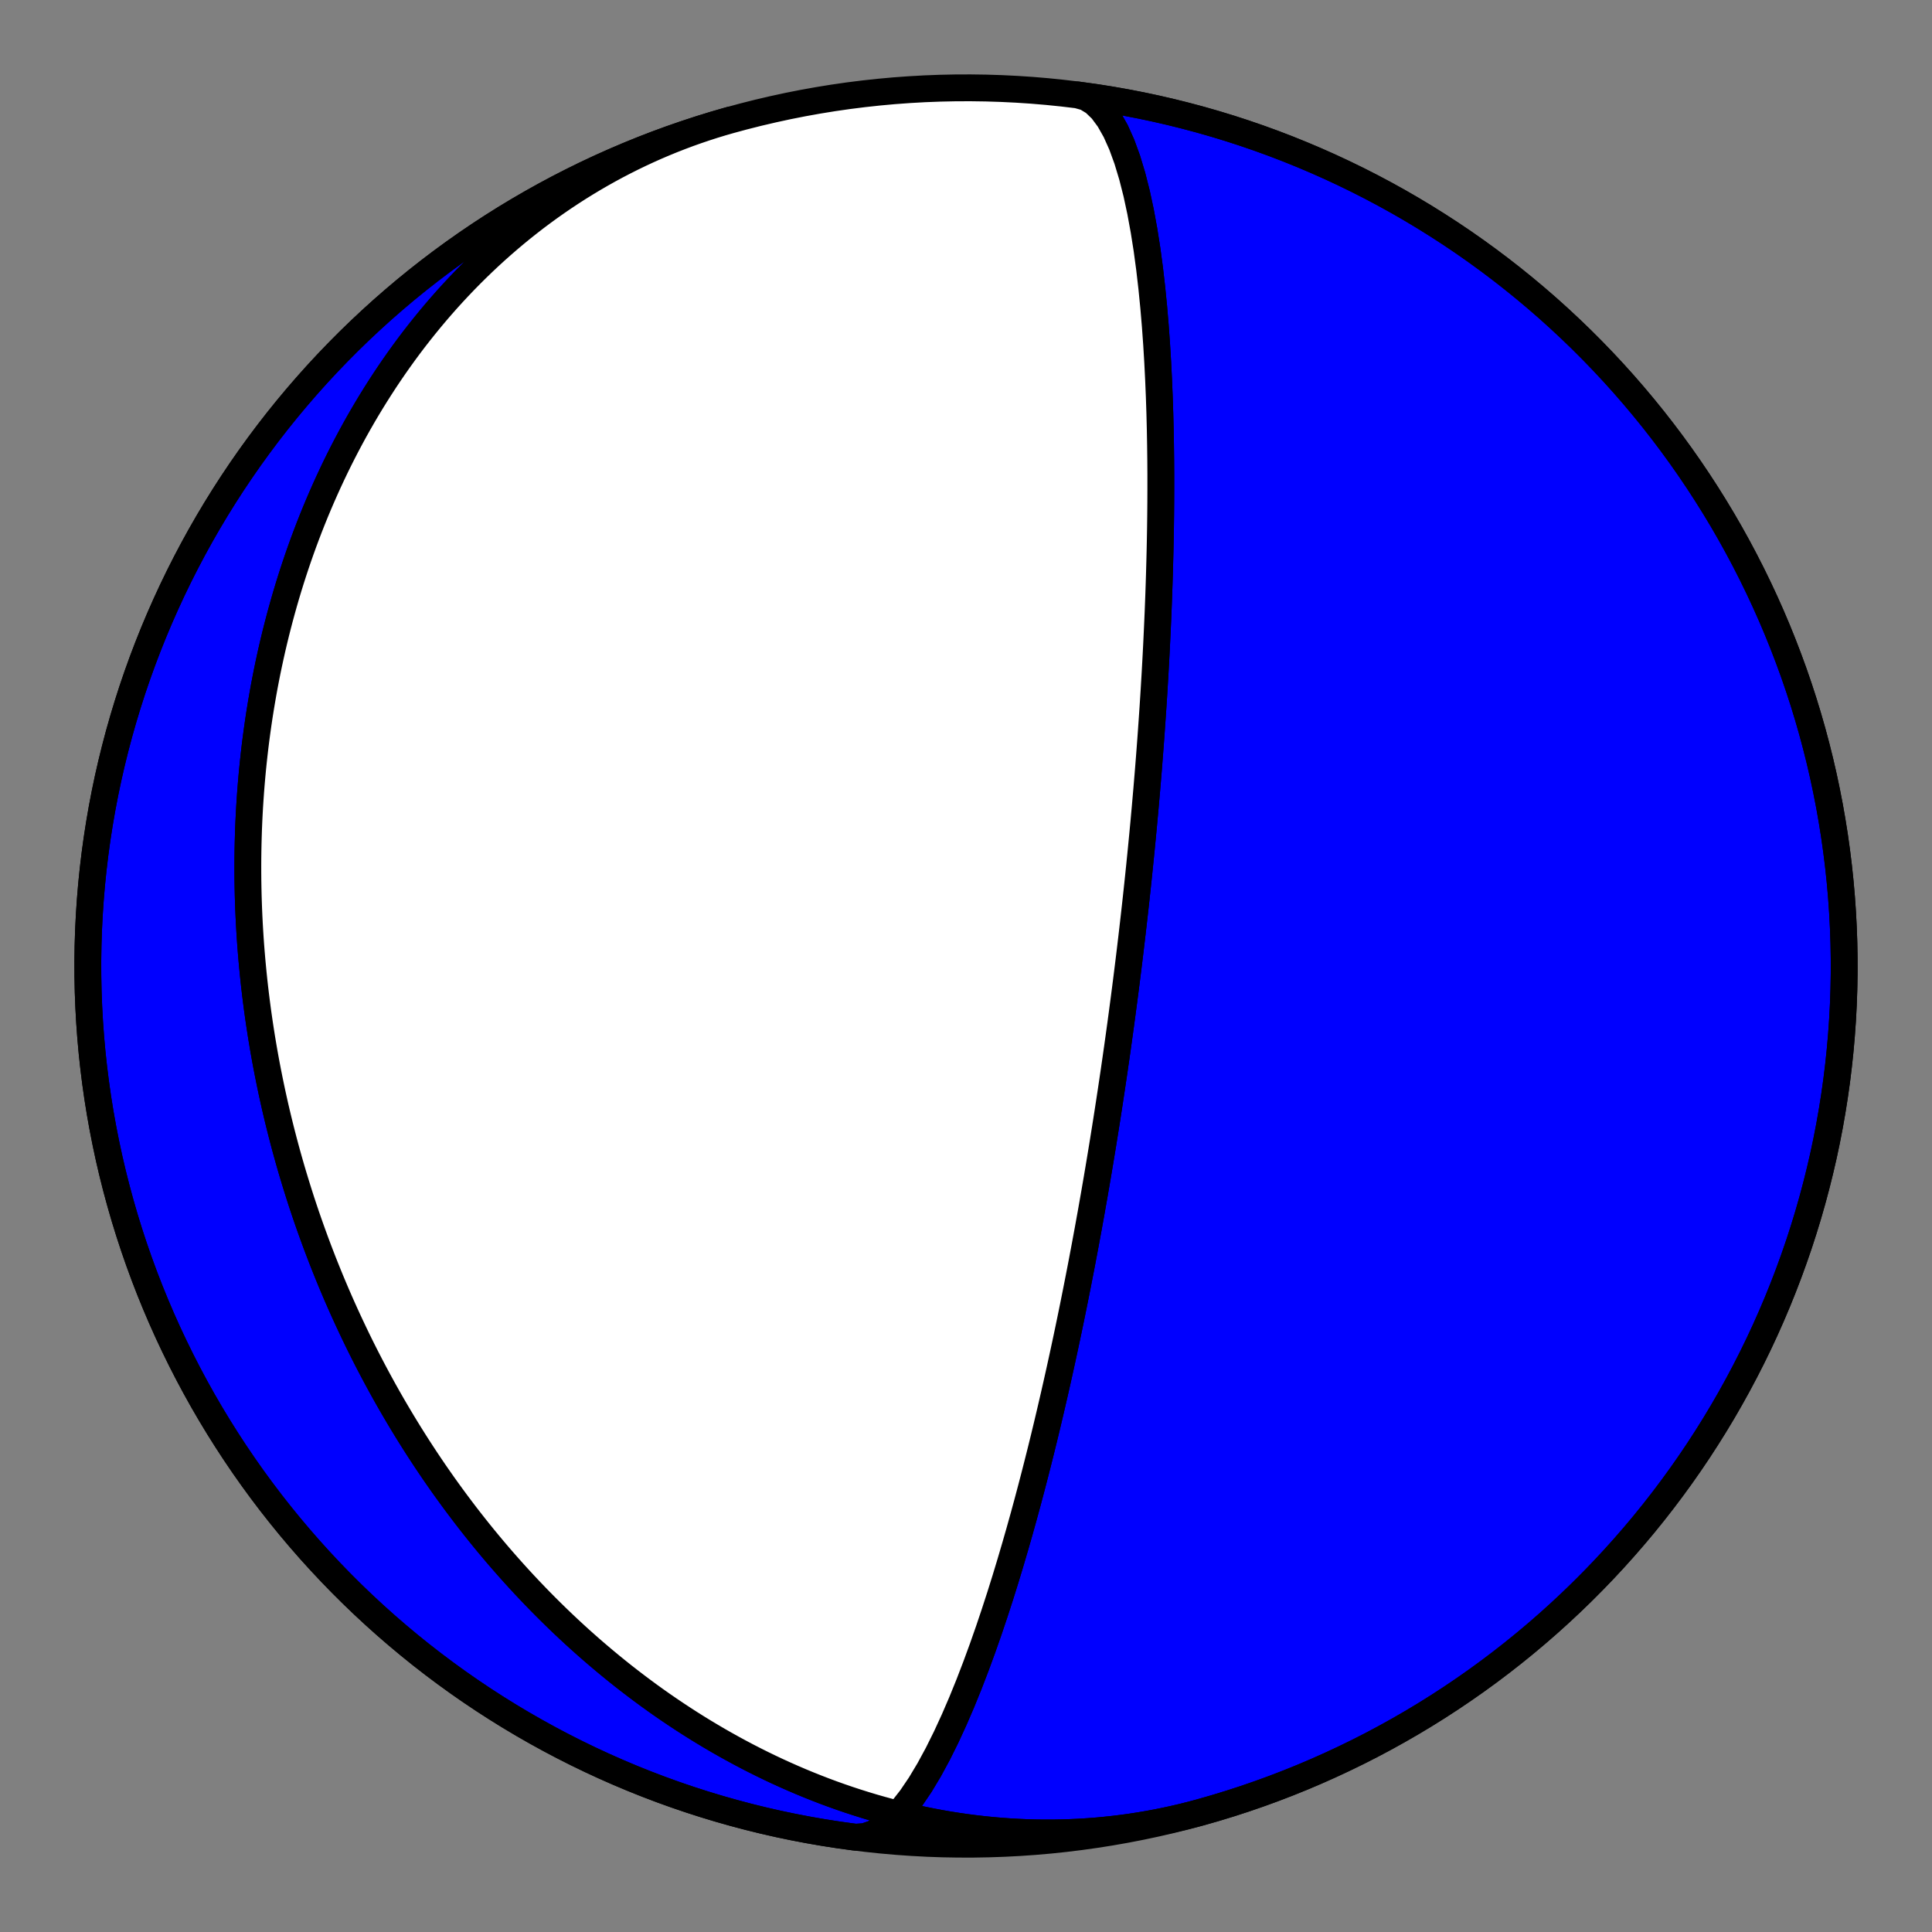
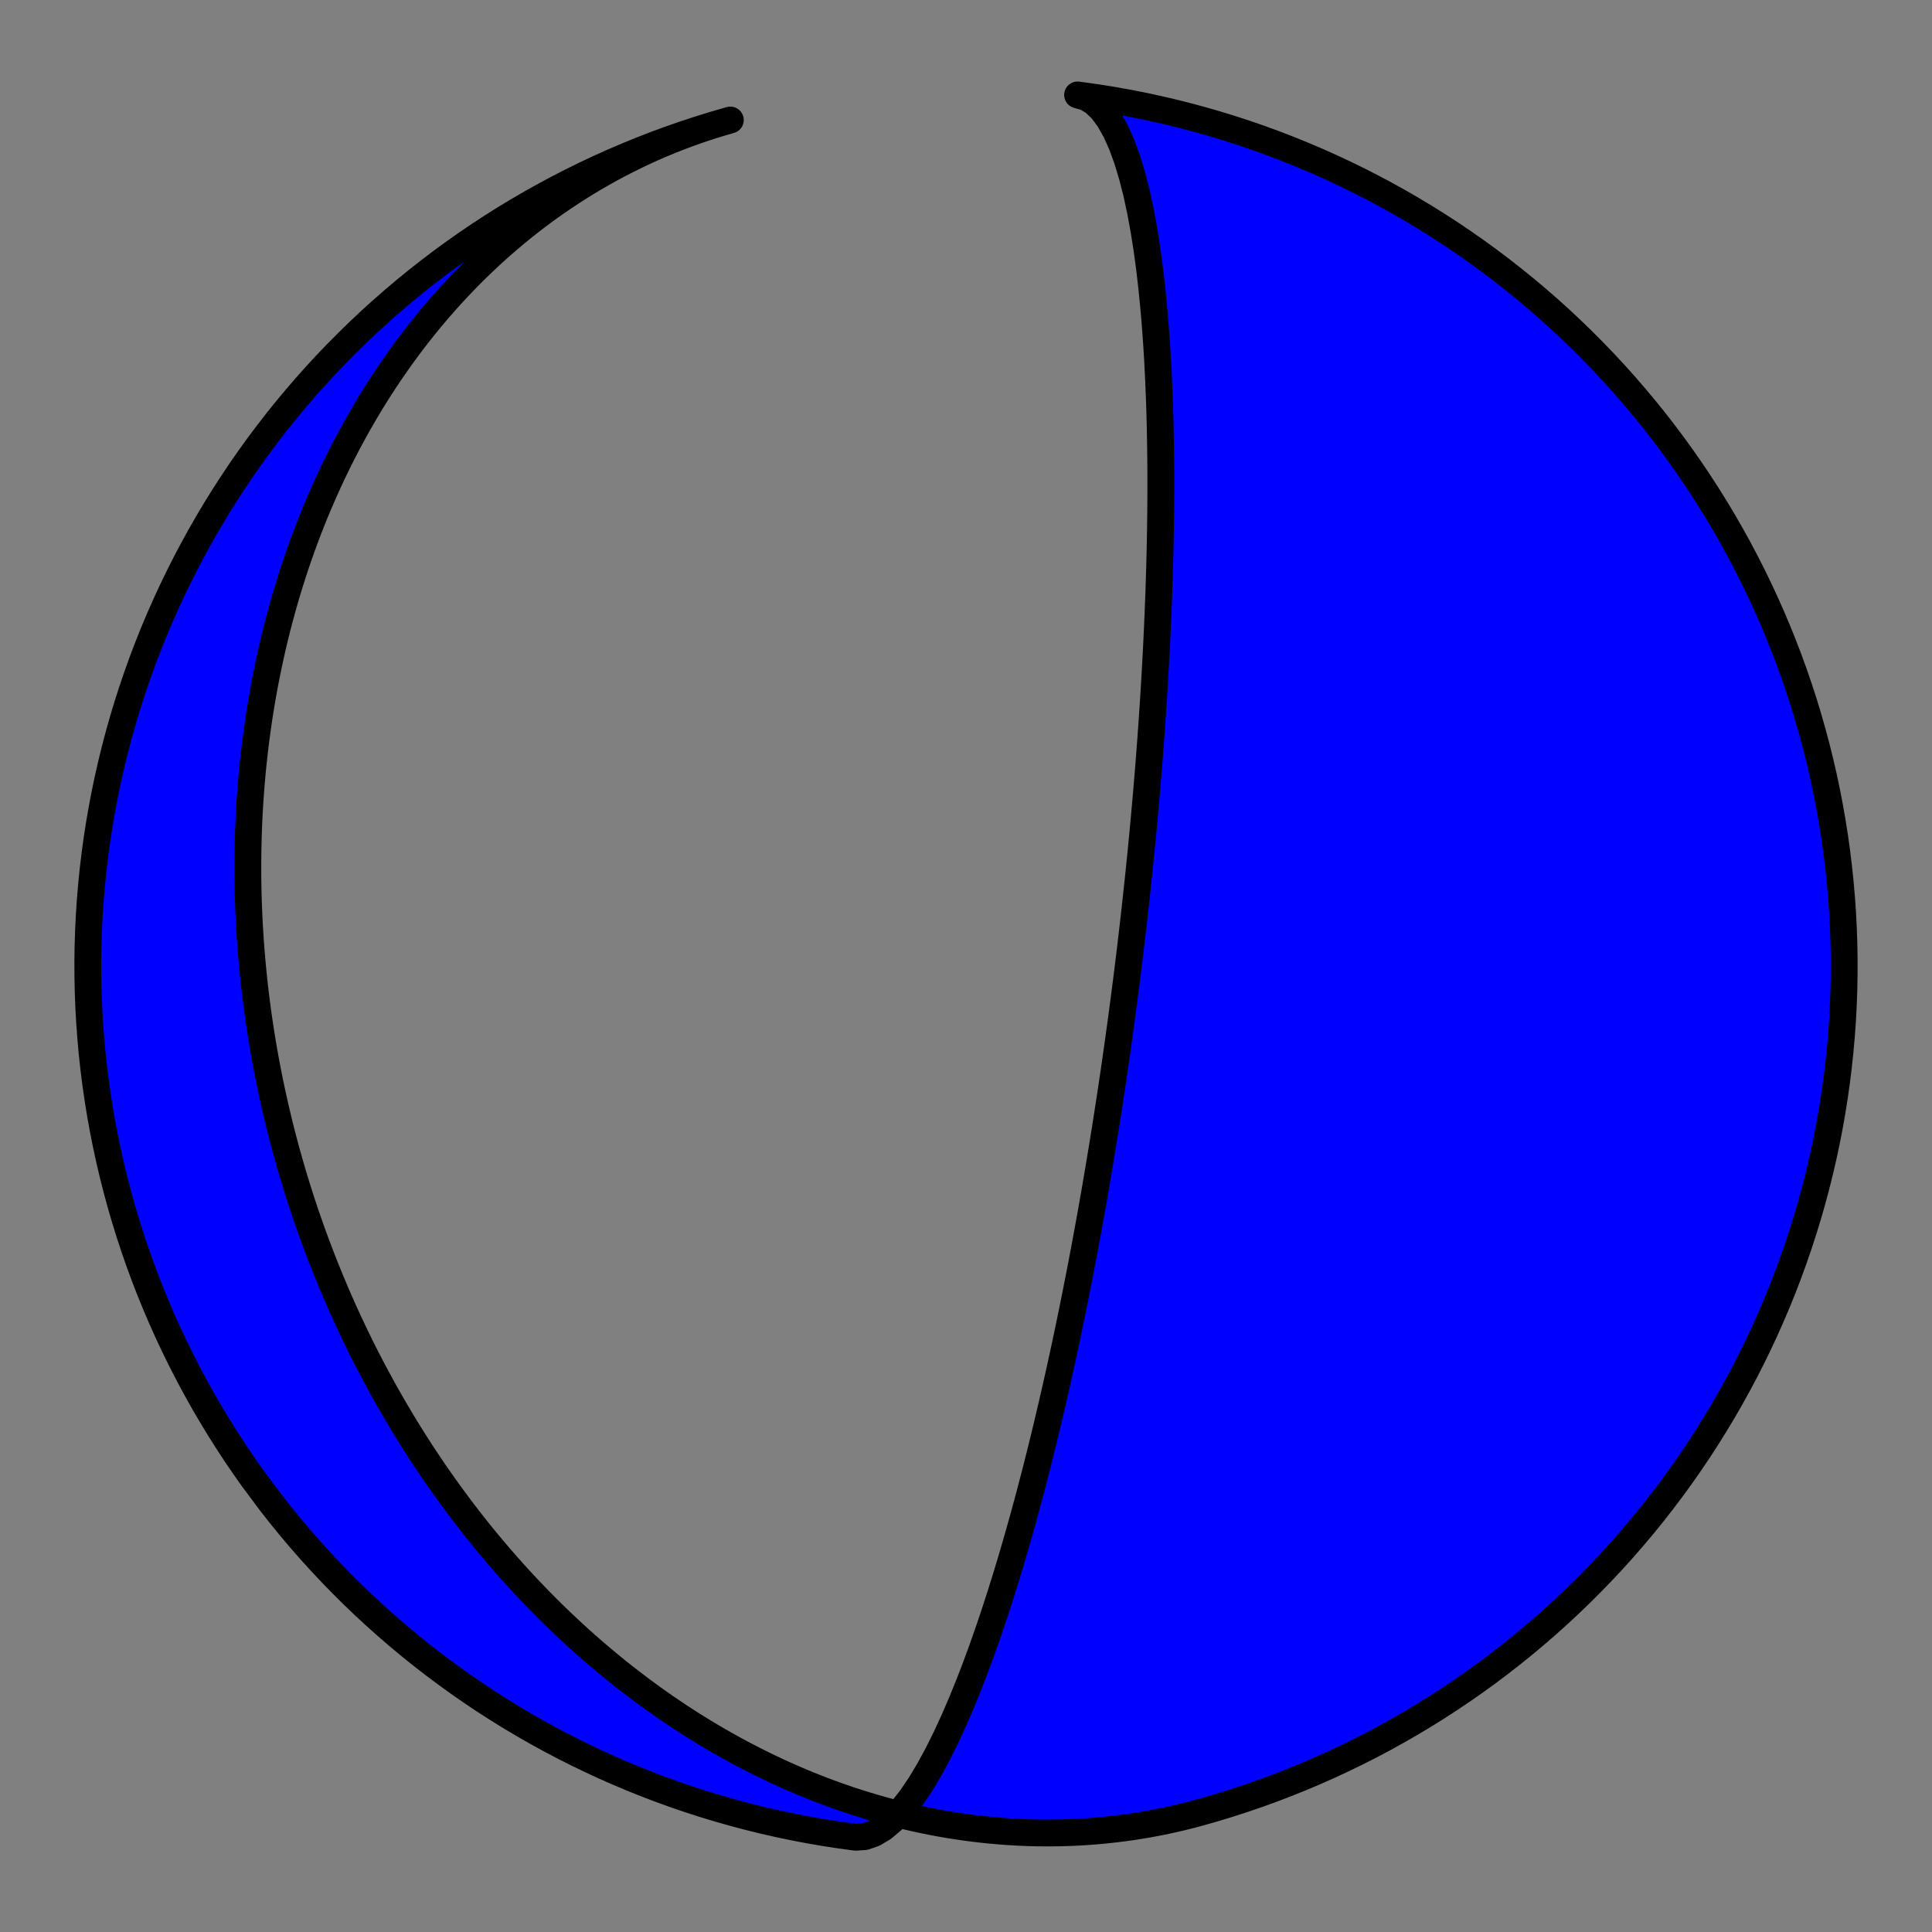
<svg xmlns="http://www.w3.org/2000/svg" height="144pt" version="1.1" viewBox="0 0 144 144" width="144pt">
  <rect x="0" y="0" width="144" height="144" fill="#808080" stroke="none" />
  <defs>
    <style type="text/css">*{stroke-linecap:butt;stroke-linejoin:round;}</style>
  </defs>
  <g id="figure_1">
    <g id="patch_1">
      <path d="M 0 144  L 144 144  L 144 0  L 0 0  z " style="fill:none;" />
    </g>
    <g id="axes_1">
      <g id="PatchCollection_1">
-         <path clip-path="url(#p6999fcb1a8)" d="M 80.317 7.076  L 80.953 7.255  L 81.559 7.624  L 82.131 8.175  L 82.664 8.895  L 83.158 9.769  L 83.61 10.778  L 84.02 11.904  L 84.389 13.126  L 84.719 14.424  L 85.01 15.779  L 85.266 17.175  L 85.49 18.594  L 85.683 20.025  L 85.848 21.455  L 85.989 22.874  L 86.108 24.274  L 86.207 25.65  L 86.288 26.995  L 86.354 28.307  L 86.407 29.582  L 86.448 30.819  L 86.478 32.017  L 86.499 33.175  L 86.513 34.294  L 86.52 35.373  L 86.52 36.414  L 86.516 37.417  L 86.508 38.383  L 86.496 39.314  L 86.48 40.21  L 86.462 41.074  L 86.441 41.906  L 86.419 42.707  L 86.395 43.479  L 86.37 44.224  L 86.343 44.942  L 86.316 45.634  L 86.287 46.302  L 86.258 46.947  L 86.229 47.57  L 86.2 48.172  L 86.17 48.754  L 86.14 49.317  L 86.11 49.862  L 86.08 50.389  L 86.049 50.899  L 86.02 51.394  L 85.99 51.874  L 85.96 52.339  L 85.931 52.79  L 85.901 53.229  L 85.872 53.654  L 85.843 54.068  L 85.815 54.47  L 85.787 54.861  L 85.759 55.242  L 85.731 55.612  L 85.704 55.973  L 85.677 56.325  L 85.65 56.668  L 85.624 57.002  L 85.598 57.329  L 85.572 57.647  L 85.546 57.958  L 85.521 58.262  L 85.496 58.559  L 85.472 58.849  L 85.447 59.133  L 85.423 59.41  L 85.399 59.682  L 85.376 59.948  L 85.353 60.209  L 85.33 60.465  L 85.307 60.715  L 85.285 60.96  L 85.263 61.201  L 85.241 61.437  L 85.219 61.669  L 85.198 61.897  L 85.177 62.121  L 85.156 62.34  L 85.135 62.556  L 85.114 62.769  L 85.094 62.977  L 85.074 63.183  L 85.054 63.385  L 85.034 63.584  L 85.015 63.78  L 84.995 63.972  L 84.976 64.162  L 84.957 64.35  L 84.939 64.534  L 84.92 64.716  L 84.901 64.896  L 84.883 65.073  L 84.865 65.248  L 84.847 65.42  L 84.829 65.59  L 84.811 65.759  L 84.794 65.925  L 84.776 66.089  L 84.759 66.251  L 84.742 66.411  L 84.724 66.57  L 84.707 66.727  L 84.691 66.882  L 84.674 67.036  L 84.657 67.187  L 84.641 67.338  L 84.624 67.487  L 84.608 67.634  L 84.591 67.781  L 84.575 67.925  L 84.559 68.069  L 84.543 68.211  L 84.527 68.352  L 84.511 68.492  L 84.495 68.631  L 84.48 68.769  L 84.464 68.906  L 84.448 69.041  L 84.433 69.176  L 84.417 69.31  L 84.402 69.443  L 84.387 69.575  L 84.371 69.706  L 84.356 69.837  L 84.341 69.966  L 84.325 70.095  L 84.31 70.223  L 84.295 70.351  L 84.28 70.478  L 84.265 70.604  L 84.25 70.73  L 84.235 70.855  L 84.22 70.979  L 84.205 71.103  L 84.19 71.227  L 84.175 71.35  L 84.16 71.473  L 84.145 71.595  L 84.13 71.717  L 84.115 71.838  L 84.1 71.96  L 84.085 72.081  L 84.07 72.201  L 84.055 72.322  L 84.04 72.442  L 84.025 72.562  L 84.01 72.681  L 83.995 72.801  L 83.98 72.92  L 83.965 73.04  L 83.95 73.159  L 83.935 73.278  L 83.919 73.397  L 83.904 73.516  L 83.889 73.635  L 83.874 73.754  L 83.858 73.873  L 83.843 73.992  L 83.827 74.112  L 83.812 74.231  L 83.796 74.35  L 83.781 74.47  L 83.765 74.59  L 83.749 74.71  L 83.733 74.83  L 83.717 74.95  L 83.701 75.071  L 83.685 75.192  L 83.669 75.313  L 83.653 75.435  L 83.637 75.557  L 83.62 75.68  L 83.604 75.802  L 83.587 75.926  L 83.57 76.05  L 83.554 76.174  L 83.537 76.299  L 83.52 76.424  L 83.502 76.55  L 83.485 76.676  L 83.468 76.803  L 83.45 76.931  L 83.432 77.06  L 83.414 77.189  L 83.396 77.319  L 83.378 77.449  L 83.36 77.581  L 83.341 77.713  L 83.322 77.847  L 83.304 77.981  L 83.285 78.116  L 83.265 78.252  L 83.246 78.389  L 83.226 78.527  L 83.206 78.667  L 83.186 78.807  L 83.166 78.949  L 83.145 79.091  L 83.124 79.235  L 83.103 79.381  L 83.082 79.527  L 83.061 79.675  L 83.039 79.825  L 83.017 79.976  L 82.994 80.129  L 82.971 80.283  L 82.948 80.438  L 82.925 80.596  L 82.901 80.755  L 82.877 80.916  L 82.853 81.079  L 82.828 81.244  L 82.803 81.411  L 82.777 81.58  L 82.751 81.751  L 82.725 81.924  L 82.698 82.1  L 82.671 82.278  L 82.643 82.458  L 82.615 82.641  L 82.586 82.827  L 82.557 83.015  L 82.527 83.206  L 82.497 83.4  L 82.466 83.597  L 82.434 83.797  L 82.402 84.001  L 82.369 84.207  L 82.335 84.417  L 82.301 84.631  L 82.266 84.848  L 82.231 85.069  L 82.194 85.294  L 82.157 85.524  L 82.118 85.757  L 82.079 85.995  L 82.039 86.237  L 81.998 86.485  L 81.956 86.737  L 81.913 86.994  L 81.869 87.257  L 81.823 87.525  L 81.777 87.799  L 81.729 88.078  L 81.68 88.364  L 81.629 88.657  L 81.578 88.956  L 81.524 89.262  L 81.469 89.576  L 81.412 89.897  L 81.354 90.226  L 81.294 90.563  L 81.231 90.909  L 81.167 91.264  L 81.101 91.628  L 81.032 92.001  L 80.961 92.385  L 80.888 92.78  L 80.812 93.186  L 80.733 93.603  L 80.652 94.033  L 80.567 94.475  L 80.479 94.93  L 80.387 95.4  L 80.292 95.884  L 80.193 96.383  L 80.09 96.898  L 79.983 97.43  L 79.871 97.979  L 79.754 98.547  L 79.632 99.134  L 79.504 99.74  L 79.37 100.369  L 79.23 101.019  L 79.083 101.692  L 78.929 102.389  L 78.767 103.112  L 78.597 103.861  L 78.418 104.638  L 78.23 105.443  L 78.032 106.278  L 77.823 107.145  L 77.602 108.043  L 77.368 108.975  L 77.122 109.941  L 76.861 110.943  L 76.585 111.98  L 76.293 113.053  L 75.983 114.163  L 75.654 115.309  L 75.306 116.49  L 74.938 117.705  L 74.547 118.953  L 74.132 120.23  L 73.694 121.533  L 73.23 122.855  L 72.74 124.191  L 72.224 125.533  L 71.681 126.871  L 71.111 128.192  L 70.516 129.484  L 69.896 130.731  L 69.253 131.916  L 68.591 133.02  L 67.912 134.023  L 67.221 134.907  L 66.524 135.652  L 65.826 136.241  L 65.133 136.658  L 64.451 136.892  L 63.787 136.936  L 63.683 136.926  L 62.551 136.771  L 61.422 136.596  L 60.296 136.401  L 59.174 136.187  L 58.056 135.954  L 56.942 135.701  L 55.833 135.428  L 54.728 135.136  L 53.629 134.825  L 52.535 134.495  L 51.447 134.146  L 50.366 133.778  L 49.291 133.391  L 48.223 132.985  L 47.163 132.561  L 46.109 132.118  L 45.064 131.657  L 44.027 131.178  L 42.999 130.681  L 41.979 130.166  L 40.968 129.633  L 39.967 129.082  L 38.976 128.515  L 37.995 127.93  L 37.024 127.328  L 36.063 126.709  L 35.114 126.073  L 34.176 125.421  L 33.25 124.753  L 32.335 124.069  L 31.432 123.369  L 30.542 122.653  L 29.664 121.921  L 28.799 121.175  L 27.948 120.414  L 27.109 119.637  L 26.285 118.847  L 25.474 118.042  L 24.678 117.223  L 23.896 116.39  L 23.128 115.544  L 22.376 114.684  L 21.639 113.812  L 20.917 112.926  L 20.21 112.028  L 19.519 111.118  L 18.845 110.197  L 18.186 109.263  L 17.544 108.318  L 16.919 107.362  L 16.31 106.396  L 15.718 105.418  L 15.143 104.431  L 14.586 103.434  L 14.046 102.427  L 13.524 101.411  L 13.02 100.386  L 12.533 99.352  L 12.065 98.31  L 11.615 97.26  L 11.183 96.203  L 10.77 95.138  L 10.376 94.065  L 10 92.987  L 9.643 91.901  L 9.305 90.81  L 8.987 89.713  L 8.687 88.611  L 8.407 87.503  L 8.146 86.391  L 7.905 85.274  L 7.683 84.154  L 7.48 83.029  L 7.298 81.902  L 7.135 80.771  L 6.992 79.637  L 6.868 78.502  L 6.765 77.364  L 6.681 76.225  L 6.617 75.084  L 6.573 73.942  L 6.549 72.8  L 6.545 71.658  L 6.561 70.516  L 6.597 69.374  L 6.653 68.233  L 6.729 67.093  L 6.824 65.955  L 6.94 64.818  L 7.075 63.684  L 7.23 62.552  L 7.405 61.423  L 7.599 60.297  L 7.813 59.175  L 8.047 58.057  L 8.3 56.943  L 8.573 55.833  L 8.864 54.729  L 9.176 53.63  L 9.506 52.536  L 9.855 51.448  L 10.223 50.367  L 10.61 49.292  L 11.016 48.224  L 11.44 47.163  L 11.883 46.11  L 12.344 45.065  L 12.823 44.028  L 13.32 42.999  L 13.835 41.98  L 14.368 40.969  L 14.918 39.968  L 15.486 38.977  L 16.071 37.995  L 16.673 37.024  L 17.292 36.064  L 17.927 35.115  L 18.579 34.177  L 19.248 33.25  L 19.932 32.335  L 20.632 31.433  L 21.348 30.542  L 22.079 29.665  L 22.826 28.8  L 23.587 27.948  L 24.363 27.11  L 25.154 26.286  L 25.959 25.475  L 26.778 24.679  L 27.611 23.897  L 28.457 23.129  L 29.317 22.377  L 30.189 21.639  L 31.074 20.917  L 31.972 20.211  L 32.882 19.52  L 33.804 18.845  L 34.738 18.187  L 35.682 17.545  L 36.638 16.919  L 37.605 16.31  L 38.582 15.719  L 39.57 15.144  L 40.567 14.587  L 41.574 14.047  L 42.59 13.525  L 43.615 13.02  L 44.648 12.534  L 45.69 12.066  L 46.74 11.616  L 47.798 11.184  L 48.863 10.771  L 49.935 10.376  L 51.014 10.001  L 52.099 9.644  L 53.191 9.306  L 54.288 8.987  L 54.435 8.946  L 53.806 9.127  L 53.18 9.318  L 52.557 9.519  L 51.937 9.729  L 51.321 9.948  L 50.708 10.178  L 50.099 10.416  L 49.494 10.664  L 48.892 10.921  L 48.295 11.188  L 47.702 11.463  L 47.114 11.747  L 46.53 12.041  L 45.951 12.342  L 45.377 12.653  L 44.808 12.972  L 44.244 13.299  L 43.685 13.635  L 43.131 13.978  L 42.583 14.33  L 42.041 14.689  L 41.504 15.056  L 40.972 15.431  L 40.447 15.813  L 39.927 16.202  L 39.414 16.599  L 38.906 17.002  L 38.405 17.412  L 37.91 17.829  L 37.421 18.252  L 36.939 18.681  L 36.462 19.117  L 35.993 19.559  L 35.53 20.006  L 35.073 20.459  L 34.623 20.918  L 34.18 21.382  L 33.743 21.851  L 33.313 22.325  L 32.889 22.805  L 32.473 23.288  L 32.063 23.777  L 31.66 24.27  L 31.263 24.767  L 30.873 25.268  L 30.49 25.773  L 30.114 26.282  L 29.745 26.795  L 29.382 27.311  L 29.026 27.831  L 28.676 28.354  L 28.334 28.88  L 27.998 29.409  L 27.669 29.94  L 27.346 30.475  L 27.03 31.012  L 26.72 31.551  L 26.417 32.093  L 26.121 32.637  L 25.831 33.183  L 25.547 33.731  L 25.27 34.28  L 24.999 34.832  L 24.735 35.385  L 24.477 35.939  L 24.225 36.495  L 23.979 37.053  L 23.739 37.611  L 23.505 38.171  L 23.278 38.731  L 23.056 39.293  L 22.841 39.855  L 22.631 40.418  L 22.427 40.982  L 22.229 41.546  L 22.037 42.111  L 21.85 42.677  L 21.669 43.242  L 21.494 43.808  L 21.324 44.374  L 21.16 44.941  L 21.001 45.507  L 20.847 46.074  L 20.699 46.64  L 20.556 47.206  L 20.418 47.773  L 20.285 48.339  L 20.158 48.904  L 20.036 49.47  L 19.918 50.035  L 19.806 50.6  L 19.698 51.164  L 19.596 51.728  L 19.498 52.292  L 19.405 52.855  L 19.316 53.417  L 19.233 53.979  L 19.154 54.54  L 19.079 55.1  L 19.009 55.66  L 18.944 56.219  L 18.883 56.777  L 18.826 57.335  L 18.774 57.892  L 18.726 58.448  L 18.682 59.003  L 18.643 59.557  L 18.607 60.111  L 18.576 60.663  L 18.549 61.215  L 18.526 61.766  L 18.508 62.316  L 18.493 62.865  L 18.482 63.413  L 18.475 63.96  L 18.472 64.506  L 18.473 65.051  L 18.477 65.595  L 18.486 66.138  L 18.498 66.68  L 18.514 67.222  L 18.534 67.762  L 18.557 68.301  L 18.584 68.839  L 18.615 69.377  L 18.649 69.913  L 18.687 70.448  L 18.729 70.982  L 18.774 71.515  L 18.823 72.048  L 18.875 72.579  L 18.93 73.109  L 18.989 73.638  L 19.052 74.167  L 19.118 74.694  L 19.187 75.22  L 19.26 75.745  L 19.336 76.27  L 19.416 76.793  L 19.498 77.315  L 19.585 77.837  L 19.674 78.357  L 19.767 78.876  L 19.863 79.395  L 19.963 79.912  L 20.066 80.429  L 20.172 80.945  L 20.281 81.459  L 20.394 81.973  L 20.509 82.486  L 20.629 82.998  L 20.751 83.509  L 20.877 84.019  L 21.006 84.528  L 21.138 85.036  L 21.273 85.543  L 21.412 86.049  L 21.554 86.555  L 21.699 87.06  L 21.848 87.563  L 22 88.066  L 22.155 88.568  L 22.313 89.069  L 22.474 89.569  L 22.639 90.068  L 22.807 90.567  L 22.979 91.064  L 23.154 91.561  L 23.332 92.056  L 23.513 92.551  L 23.698 93.045  L 23.886 93.538  L 24.077 94.031  L 24.272 94.522  L 24.47 95.012  L 24.671 95.502  L 24.876 95.99  L 25.084 96.478  L 25.296 96.965  L 25.511 97.451  L 25.73 97.936  L 25.952 98.42  L 26.178 98.903  L 26.407 99.386  L 26.639 99.867  L 26.875 100.347  L 27.115 100.827  L 27.358 101.305  L 27.605 101.782  L 27.856 102.259  L 28.11 102.734  L 28.368 103.208  L 28.629 103.682  L 28.894 104.154  L 29.163 104.625  L 29.436 105.095  L 29.713 105.564  L 29.993 106.032  L 30.277 106.498  L 30.565 106.964  L 30.857 107.428  L 31.152 107.891  L 31.452 108.353  L 31.755 108.813  L 32.063 109.272  L 32.374 109.73  L 32.69 110.186  L 33.009 110.641  L 33.333 111.094  L 33.661 111.546  L 33.993 111.997  L 34.329 112.445  L 34.669 112.893  L 35.013 113.338  L 35.362 113.782  L 35.714 114.224  L 36.071 114.664  L 36.433 115.103  L 36.798 115.539  L 37.168 115.974  L 37.543 116.406  L 37.922 116.837  L 38.305 117.265  L 38.692 117.691  L 39.084 118.115  L 39.481 118.537  L 39.882 118.956  L 40.287 119.373  L 40.698 119.788  L 41.112 120.199  L 41.531 120.608  L 41.955 121.015  L 42.383 121.418  L 42.816 121.819  L 43.254 122.217  L 43.696 122.611  L 44.143 123.003  L 44.595 123.391  L 45.051 123.776  L 45.512 124.158  L 45.977 124.536  L 46.447 124.911  L 46.922 125.281  L 47.402 125.648  L 47.886 126.011  L 48.375 126.371  L 48.868 126.726  L 49.366 127.077  L 49.869 127.423  L 50.377 127.765  L 50.889 128.103  L 51.405 128.436  L 51.926 128.764  L 52.452 129.087  L 52.982 129.405  L 53.517 129.719  L 54.056 130.026  L 54.6 130.329  L 55.148 130.626  L 55.7 130.918  L 56.256 131.203  L 56.817 131.483  L 57.382 131.757  L 57.951 132.025  L 58.525 132.286  L 59.102 132.541  L 59.683 132.79  L 60.268 133.032  L 60.857 133.267  L 61.45 133.496  L 62.046 133.717  L 62.646 133.931  L 63.249 134.138  L 63.856 134.337  L 64.466 134.529  L 65.079 134.714  L 65.696 134.89  L 66.315 135.059  L 66.937 135.22  L 67.562 135.372  L 68.19 135.516  L 68.82 135.652  L 69.453 135.78  L 70.088 135.899  L 70.725 136.009  L 71.365 136.11  L 72.006 136.202  L 72.649 136.286  L 73.293 136.36  L 73.939 136.425  L 74.586 136.481  L 75.235 136.528  L 75.884 136.565  L 76.535 136.593  L 77.186 136.611  L 77.837 136.619  L 78.489 136.618  L 79.141 136.607  L 79.793 136.586  L 80.446 136.556  L 81.097 136.515  L 81.749 136.465  L 82.399 136.404  L 83.049 136.334  L 83.698 136.254  L 84.346 136.164  L 84.992 136.063  L 85.637 135.953  L 86.28 135.833  L 86.921 135.703  L 87.561 135.563  L 88.198 135.413  L 88.832 135.253  L 89.465 135.083  L 89.465 135.083  L 90.563 134.769  L 91.656 134.435  L 92.742 134.083  L 93.822 133.711  L 94.896 133.321  L 95.963 132.912  L 97.022 132.485  L 98.074 132.039  L 99.118 131.574  L 100.153 131.092  L 101.18 130.592  L 102.199 130.074  L 103.207 129.538  L 104.207 128.984  L 105.196 128.414  L 106.176 127.826  L 107.145 127.221  L 108.103 126.599  L 109.051 125.96  L 109.987 125.306  L 110.911 124.635  L 111.824 123.947  L 112.725 123.244  L 113.613 122.526  L 114.488 121.792  L 115.351 121.043  L 116.2 120.279  L 117.036 119.5  L 117.858 118.707  L 118.666 117.899  L 119.46 117.078  L 120.239 116.243  L 121.004 115.394  L 121.754 114.532  L 122.489 113.658  L 123.208 112.77  L 123.912 111.87  L 124.6 110.958  L 125.272 110.034  L 125.927 109.099  L 126.567 108.152  L 127.189 107.194  L 127.795 106.225  L 128.384 105.247  L 128.955 104.257  L 129.51 103.258  L 130.046 102.25  L 130.566 101.232  L 131.067 100.206  L 131.55 99.171  L 132.015 98.127  L 132.462 97.076  L 132.89 96.017  L 133.3 94.95  L 133.691 93.877  L 134.064 92.797  L 134.417 91.711  L 134.752 90.618  L 135.067 89.52  L 135.363 88.417  L 135.64 87.309  L 135.898 86.196  L 136.136 85.078  L 136.354 83.957  L 136.553 82.832  L 136.732 81.704  L 136.892 80.573  L 137.031 79.439  L 137.151 78.303  L 137.251 77.165  L 137.332 76.025  L 137.392 74.884  L 137.432 73.743  L 137.453 72.601  L 137.453 71.458  L 137.434 70.316  L 137.394 69.174  L 137.335 68.033  L 137.256 66.894  L 137.157 65.756  L 137.038 64.619  L 136.899 63.485  L 136.741 62.354  L 136.562 61.226  L 136.365 60.101  L 136.147 58.979  L 135.91 57.862  L 135.654 56.748  L 135.378 55.64  L 135.083 54.536  L 134.768 53.438  L 134.435 52.345  L 134.082 51.259  L 133.711 50.178  L 133.32 49.105  L 132.911 48.038  L 132.484 46.978  L 132.038 45.927  L 131.574 44.883  L 131.091 43.847  L 130.591 42.82  L 130.073 41.802  L 129.537 40.793  L 128.984 39.794  L 128.413 38.804  L 127.825 37.825  L 127.22 36.856  L 126.598 35.897  L 125.96 34.95  L 125.305 34.014  L 124.634 33.089  L 123.947 32.177  L 123.244 31.276  L 122.525 30.388  L 121.791 29.513  L 121.042 28.65  L 120.278 27.801  L 119.499 26.965  L 118.706 26.143  L 117.899 25.335  L 117.077 24.541  L 116.242 23.761  L 115.394 22.996  L 114.532 22.247  L 113.657 21.512  L 112.769 20.793  L 111.869 20.089  L 110.957 19.401  L 110.033 18.729  L 109.098 18.073  L 108.151 17.434  L 107.193 16.812  L 106.225 16.206  L 105.246 15.617  L 104.257 15.045  L 103.258 14.491  L 102.249 13.954  L 101.232 13.435  L 100.205 12.934  L 99.17 12.451  L 98.127 11.986  L 97.075 11.539  L 96.016 11.11  L 94.95 10.7  L 93.876 10.309  L 92.796 9.937  L 91.71 9.583  L 90.618 9.249  L 89.52 8.933  L 88.416 8.637  L 87.308 8.36  L 86.195 8.103  L 85.078 7.865  L 83.956 7.647  L 82.832 7.448  L 81.703 7.268  z " style="fill:#0000ff;stroke:#000000;stroke-width:2;" />
-         <path clip-path="url(#p6999fcb1a8)" d="M 80.317 7.076  L 80.953 7.255  L 81.559 7.624  L 82.131 8.175  L 82.664 8.895  L 83.158 9.769  L 83.61 10.778  L 84.02 11.904  L 84.389 13.126  L 84.719 14.424  L 85.01 15.779  L 85.266 17.175  L 85.49 18.594  L 85.683 20.025  L 85.848 21.455  L 85.989 22.874  L 86.108 24.274  L 86.207 25.65  L 86.288 26.995  L 86.354 28.307  L 86.407 29.582  L 86.448 30.819  L 86.478 32.017  L 86.499 33.175  L 86.513 34.294  L 86.52 35.373  L 86.52 36.414  L 86.516 37.417  L 86.508 38.383  L 86.496 39.314  L 86.48 40.21  L 86.462 41.074  L 86.441 41.906  L 86.419 42.707  L 86.395 43.479  L 86.37 44.224  L 86.343 44.942  L 86.316 45.634  L 86.287 46.302  L 86.258 46.947  L 86.229 47.57  L 86.2 48.172  L 86.17 48.754  L 86.14 49.317  L 86.11 49.862  L 86.08 50.389  L 86.049 50.899  L 86.02 51.394  L 85.99 51.874  L 85.96 52.339  L 85.931 52.79  L 85.901 53.229  L 85.872 53.654  L 85.843 54.068  L 85.815 54.47  L 85.787 54.861  L 85.759 55.242  L 85.731 55.612  L 85.704 55.973  L 85.677 56.325  L 85.65 56.668  L 85.624 57.002  L 85.598 57.329  L 85.572 57.647  L 85.546 57.958  L 85.521 58.262  L 85.496 58.559  L 85.472 58.849  L 85.447 59.133  L 85.423 59.41  L 85.399 59.682  L 85.376 59.948  L 85.353 60.209  L 85.33 60.465  L 85.307 60.715  L 85.285 60.96  L 85.263 61.201  L 85.241 61.437  L 85.219 61.669  L 85.198 61.897  L 85.177 62.121  L 85.156 62.34  L 85.135 62.556  L 85.114 62.769  L 85.094 62.977  L 85.074 63.183  L 85.054 63.385  L 85.034 63.584  L 85.015 63.78  L 84.995 63.972  L 84.976 64.162  L 84.957 64.35  L 84.939 64.534  L 84.92 64.716  L 84.901 64.896  L 84.883 65.073  L 84.865 65.248  L 84.847 65.42  L 84.829 65.59  L 84.811 65.759  L 84.794 65.925  L 84.776 66.089  L 84.759 66.251  L 84.742 66.411  L 84.724 66.57  L 84.707 66.727  L 84.691 66.882  L 84.674 67.036  L 84.657 67.187  L 84.641 67.338  L 84.624 67.487  L 84.608 67.634  L 84.591 67.781  L 84.575 67.925  L 84.559 68.069  L 84.543 68.211  L 84.527 68.352  L 84.511 68.492  L 84.495 68.631  L 84.48 68.769  L 84.464 68.906  L 84.448 69.041  L 84.433 69.176  L 84.417 69.31  L 84.402 69.443  L 84.387 69.575  L 84.371 69.706  L 84.356 69.837  L 84.341 69.966  L 84.325 70.095  L 84.31 70.223  L 84.295 70.351  L 84.28 70.478  L 84.265 70.604  L 84.25 70.73  L 84.235 70.855  L 84.22 70.979  L 84.205 71.103  L 84.19 71.227  L 84.175 71.35  L 84.16 71.473  L 84.145 71.595  L 84.13 71.717  L 84.115 71.838  L 84.1 71.96  L 84.085 72.081  L 84.07 72.201  L 84.055 72.322  L 84.04 72.442  L 84.025 72.562  L 84.01 72.681  L 83.995 72.801  L 83.98 72.92  L 83.965 73.04  L 83.95 73.159  L 83.935 73.278  L 83.919 73.397  L 83.904 73.516  L 83.889 73.635  L 83.874 73.754  L 83.858 73.873  L 83.843 73.992  L 83.827 74.112  L 83.812 74.231  L 83.796 74.35  L 83.781 74.47  L 83.765 74.59  L 83.749 74.71  L 83.733 74.83  L 83.717 74.95  L 83.701 75.071  L 83.685 75.192  L 83.669 75.313  L 83.653 75.435  L 83.637 75.557  L 83.62 75.68  L 83.604 75.802  L 83.587 75.926  L 83.57 76.05  L 83.554 76.174  L 83.537 76.299  L 83.52 76.424  L 83.502 76.55  L 83.485 76.676  L 83.468 76.803  L 83.45 76.931  L 83.432 77.06  L 83.414 77.189  L 83.396 77.319  L 83.378 77.449  L 83.36 77.581  L 83.341 77.713  L 83.322 77.847  L 83.304 77.981  L 83.285 78.116  L 83.265 78.252  L 83.246 78.389  L 83.226 78.527  L 83.206 78.667  L 83.186 78.807  L 83.166 78.949  L 83.145 79.091  L 83.124 79.235  L 83.103 79.381  L 83.082 79.527  L 83.061 79.675  L 83.039 79.825  L 83.017 79.976  L 82.994 80.129  L 82.971 80.283  L 82.948 80.438  L 82.925 80.596  L 82.901 80.755  L 82.877 80.916  L 82.853 81.079  L 82.828 81.244  L 82.803 81.411  L 82.777 81.58  L 82.751 81.751  L 82.725 81.924  L 82.698 82.1  L 82.671 82.278  L 82.643 82.458  L 82.615 82.641  L 82.586 82.827  L 82.557 83.015  L 82.527 83.206  L 82.497 83.4  L 82.466 83.597  L 82.434 83.797  L 82.402 84.001  L 82.369 84.207  L 82.335 84.417  L 82.301 84.631  L 82.266 84.848  L 82.231 85.069  L 82.194 85.294  L 82.157 85.524  L 82.118 85.757  L 82.079 85.995  L 82.039 86.237  L 81.998 86.485  L 81.956 86.737  L 81.913 86.994  L 81.869 87.257  L 81.823 87.525  L 81.777 87.799  L 81.729 88.078  L 81.68 88.364  L 81.629 88.657  L 81.578 88.956  L 81.524 89.262  L 81.469 89.576  L 81.412 89.897  L 81.354 90.226  L 81.294 90.563  L 81.231 90.909  L 81.167 91.264  L 81.101 91.628  L 81.032 92.001  L 80.961 92.385  L 80.888 92.78  L 80.812 93.186  L 80.733 93.603  L 80.652 94.033  L 80.567 94.475  L 80.479 94.93  L 80.387 95.4  L 80.292 95.884  L 80.193 96.383  L 80.09 96.898  L 79.983 97.43  L 79.871 97.979  L 79.754 98.547  L 79.632 99.134  L 79.504 99.74  L 79.37 100.369  L 79.23 101.019  L 79.083 101.692  L 78.929 102.389  L 78.767 103.112  L 78.597 103.861  L 78.418 104.638  L 78.23 105.443  L 78.032 106.278  L 77.823 107.145  L 77.602 108.043  L 77.368 108.975  L 77.122 109.941  L 76.861 110.943  L 76.585 111.98  L 76.293 113.053  L 75.983 114.163  L 75.654 115.309  L 75.306 116.49  L 74.938 117.705  L 74.547 118.953  L 74.132 120.23  L 73.694 121.533  L 73.23 122.855  L 72.74 124.191  L 72.224 125.533  L 71.681 126.871  L 71.111 128.192  L 70.516 129.484  L 69.896 130.731  L 69.253 131.916  L 68.591 133.02  L 67.912 134.023  L 67.221 134.907  L 66.524 135.652  L 65.826 136.241  L 65.133 136.658  L 64.451 136.892  L 63.787 136.936  L 63.683 136.926  L 62.551 136.771  L 61.422 136.596  L 60.296 136.401  L 59.174 136.187  L 58.056 135.954  L 56.942 135.701  L 55.833 135.428  L 54.728 135.136  L 53.629 134.825  L 52.535 134.495  L 51.447 134.146  L 50.366 133.778  L 49.291 133.391  L 48.223 132.985  L 47.163 132.561  L 46.109 132.118  L 45.064 131.657  L 44.027 131.178  L 42.999 130.681  L 41.979 130.166  L 40.968 129.633  L 39.967 129.082  L 38.976 128.515  L 37.995 127.93  L 37.024 127.328  L 36.063 126.709  L 35.114 126.073  L 34.176 125.421  L 33.25 124.753  L 32.335 124.069  L 31.432 123.369  L 30.542 122.653  L 29.664 121.921  L 28.799 121.175  L 27.948 120.414  L 27.109 119.637  L 26.285 118.847  L 25.474 118.042  L 24.678 117.223  L 23.896 116.39  L 23.128 115.544  L 22.376 114.684  L 21.639 113.812  L 20.917 112.926  L 20.21 112.028  L 19.519 111.118  L 18.845 110.197  L 18.186 109.263  L 17.544 108.318  L 16.919 107.362  L 16.31 106.396  L 15.718 105.418  L 15.143 104.431  L 14.586 103.434  L 14.046 102.427  L 13.524 101.411  L 13.02 100.386  L 12.533 99.352  L 12.065 98.31  L 11.615 97.26  L 11.183 96.203  L 10.77 95.138  L 10.376 94.065  L 10 92.987  L 9.643 91.901  L 9.305 90.81  L 8.987 89.713  L 8.687 88.611  L 8.407 87.503  L 8.146 86.391  L 7.905 85.274  L 7.683 84.154  L 7.48 83.029  L 7.298 81.902  L 7.135 80.771  L 6.992 79.637  L 6.868 78.502  L 6.765 77.364  L 6.681 76.225  L 6.617 75.084  L 6.573 73.942  L 6.549 72.8  L 6.545 71.658  L 6.561 70.516  L 6.597 69.374  L 6.653 68.233  L 6.729 67.093  L 6.824 65.955  L 6.94 64.818  L 7.075 63.684  L 7.23 62.552  L 7.405 61.423  L 7.599 60.297  L 7.813 59.175  L 8.047 58.057  L 8.3 56.943  L 8.573 55.833  L 8.864 54.729  L 9.176 53.63  L 9.506 52.536  L 9.855 51.448  L 10.223 50.367  L 10.61 49.292  L 11.016 48.224  L 11.44 47.163  L 11.883 46.11  L 12.344 45.065  L 12.823 44.028  L 13.32 42.999  L 13.835 41.98  L 14.368 40.969  L 14.918 39.968  L 15.486 38.977  L 16.071 37.995  L 16.673 37.024  L 17.292 36.064  L 17.927 35.115  L 18.579 34.177  L 19.248 33.25  L 19.932 32.335  L 20.632 31.433  L 21.348 30.542  L 22.079 29.665  L 22.826 28.8  L 23.587 27.948  L 24.363 27.11  L 25.154 26.286  L 25.959 25.475  L 26.778 24.679  L 27.611 23.897  L 28.457 23.129  L 29.317 22.377  L 30.189 21.639  L 31.074 20.917  L 31.972 20.211  L 32.882 19.52  L 33.804 18.845  L 34.738 18.187  L 35.682 17.545  L 36.638 16.919  L 37.605 16.31  L 38.582 15.719  L 39.57 15.144  L 40.567 14.587  L 41.574 14.047  L 42.59 13.525  L 43.615 13.02  L 44.648 12.534  L 45.69 12.066  L 46.74 11.616  L 47.798 11.184  L 48.863 10.771  L 49.935 10.376  L 51.014 10.001  L 52.099 9.644  L 53.191 9.306  L 54.288 8.987  L 55.39 8.688  L 56.498 8.407  L 57.61 8.147  L 58.726 7.905  L 59.847 7.683  L 60.971 7.481  L 62.099 7.298  L 63.23 7.135  L 64.363 6.992  L 65.499 6.869  L 66.637 6.765  L 67.776 6.682  L 68.917 6.618  L 70.058 6.574  L 71.2 6.55  L 72.343 6.546  L 73.485 6.562  L 74.627 6.598  L 75.768 6.654  L 76.908 6.729  L 78.046 6.825  L 79.183 6.941  L 80.317 7.076  L 81.449 7.231  L 82.578 7.406  L 83.704 7.6  L 84.826 7.814  L 85.944 8.048  L 87.058 8.301  L 88.167 8.573  L 89.272 8.865  L 90.371 9.176  L 91.465 9.506  L 92.553 9.856  L 93.634 10.224  L 94.709 10.611  L 95.777 11.016  L 96.837 11.441  L 97.891 11.883  L 98.936 12.344  L 99.973 12.824  L 101.001 13.321  L 102.021 13.836  L 103.032 14.369  L 104.033 14.919  L 105.024 15.487  L 106.005 16.072  L 106.976 16.674  L 107.937 17.293  L 108.886 17.928  L 109.824 18.58  L 110.75 19.248  L 111.665 19.933  L 112.568 20.633  L 113.458 21.349  L 114.336 22.08  L 115.201 22.826  L 116.052 23.588  L 116.891 24.364  L 117.715 25.155  L 118.526 25.96  L 119.322 26.779  L 120.104 27.611  L 120.872 28.458  L 121.624 29.317  L 122.361 30.19  L 123.083 31.075  L 123.79 31.973  L 124.481 32.883  L 125.155 33.805  L 125.814 34.738  L 126.456 35.683  L 127.081 36.639  L 127.69 37.606  L 128.282 38.583  L 128.857 39.57  L 129.414 40.567  L 129.954 41.574  L 130.476 42.59  L 130.98 43.615  L 131.467 44.649  L 131.935 45.691  L 132.385 46.741  L 132.817 47.799  L 133.23 48.864  L 133.624 49.936  L 134 51.015  L 134.357 52.1  L 134.695 53.191  L 135.013 54.288  L 135.313 55.391  L 135.593 56.498  L 135.854 57.611  L 136.095 58.727  L 136.317 59.848  L 136.52 60.972  L 136.702 62.1  L 136.865 63.231  L 137.008 64.364  L 137.132 65.5  L 137.235 66.637  L 137.319 67.777  L 137.383 68.917  L 137.427 70.059  L 137.451 71.201  L 137.455 72.343  L 137.439 73.486  L 137.403 74.628  L 137.347 75.769  L 137.271 76.908  L 137.176 78.047  L 137.06 79.183  L 136.925 80.318  L 136.77 81.45  L 136.595 82.579  L 136.401 83.704  L 136.187 84.826  L 135.953 85.945  L 135.7 87.059  L 135.427 88.168  L 135.136 89.273  L 134.824 90.372  L 134.494 91.465  L 134.145 92.553  L 133.777 93.635  L 133.39 94.71  L 132.984 95.777  L 132.56 96.838  L 132.117 97.891  L 131.656 98.937  L 131.177 99.974  L 130.68 101.002  L 130.165 102.022  L 129.632 103.032  L 129.082 104.033  L 128.514 105.025  L 127.929 106.006  L 127.327 106.977  L 126.708 107.937  L 126.073 108.887  L 125.421 109.825  L 124.752 110.751  L 124.068 111.666  L 123.368 112.569  L 122.652 113.459  L 121.921 114.337  L 121.174 115.201  L 120.413 116.053  L 119.637 116.891  L 118.846 117.716  L 118.041 118.526  L 117.222 119.323  L 116.389 120.105  L 115.543 120.872  L 114.683 121.625  L 113.811 122.362  L 112.926 123.084  L 112.028 123.791  L 111.118 124.481  L 110.196 125.156  L 109.262 125.814  L 108.318 126.457  L 107.362 127.082  L 106.395 127.691  L 105.418 128.283  L 104.43 128.857  L 103.433 129.415  L 102.426 129.955  L 101.41 130.477  L 100.385 130.981  L 99.352 131.467  L 98.31 131.936  L 97.26 132.386  L 96.202 132.817  L 95.137 133.231  L 94.065 133.625  L 92.986 134.001  L 91.901 134.358  L 90.809 134.695  L 89.712 135.014  L 89.465 135.083  L 88.832 135.253  L 88.198 135.413  L 87.561 135.563  L 86.921 135.703  L 86.28 135.833  L 85.637 135.953  L 84.992 136.063  L 84.346 136.164  L 83.698 136.254  L 83.049 136.334  L 82.399 136.404  L 81.749 136.465  L 81.097 136.515  L 80.446 136.556  L 79.793 136.586  L 79.141 136.607  L 78.489 136.618  L 77.837 136.619  L 77.186 136.611  L 76.535 136.593  L 75.884 136.565  L 75.235 136.528  L 74.586 136.481  L 73.939 136.425  L 73.293 136.36  L 72.649 136.286  L 72.006 136.202  L 71.365 136.11  L 70.725 136.009  L 70.088 135.899  L 69.453 135.78  L 68.82 135.652  L 68.19 135.516  L 67.562 135.372  L 66.937 135.22  L 66.315 135.059  L 65.696 134.89  L 65.079 134.714  L 64.466 134.529  L 63.856 134.337  L 63.249 134.138  L 62.646 133.931  L 62.046 133.717  L 61.45 133.496  L 60.857 133.267  L 60.268 133.032  L 59.683 132.79  L 59.102 132.541  L 58.525 132.286  L 57.951 132.025  L 57.382 131.757  L 56.817 131.483  L 56.256 131.203  L 55.7 130.918  L 55.148 130.626  L 54.6 130.329  L 54.056 130.026  L 53.517 129.719  L 52.982 129.405  L 52.452 129.087  L 51.926 128.764  L 51.405 128.436  L 50.889 128.103  L 50.377 127.765  L 49.869 127.423  L 49.366 127.077  L 48.868 126.726  L 48.375 126.371  L 47.886 126.011  L 47.402 125.648  L 46.922 125.281  L 46.447 124.911  L 45.977 124.536  L 45.512 124.158  L 45.051 123.776  L 44.595 123.391  L 44.143 123.003  L 43.696 122.611  L 43.254 122.217  L 42.816 121.819  L 42.383 121.418  L 41.955 121.015  L 41.531 120.608  L 41.112 120.199  L 40.698 119.788  L 40.287 119.373  L 39.882 118.956  L 39.481 118.537  L 39.084 118.115  L 38.692 117.691  L 38.305 117.265  L 37.922 116.837  L 37.543 116.406  L 37.168 115.974  L 36.798 115.539  L 36.433 115.103  L 36.071 114.664  L 35.714 114.224  L 35.362 113.782  L 35.013 113.338  L 34.669 112.893  L 34.329 112.445  L 33.993 111.997  L 33.661 111.546  L 33.333 111.094  L 33.009 110.641  L 32.69 110.186  L 32.374 109.73  L 32.063 109.272  L 31.755 108.813  L 31.452 108.353  L 31.152 107.891  L 30.857 107.428  L 30.565 106.964  L 30.277 106.498  L 29.993 106.032  L 29.713 105.564  L 29.436 105.095  L 29.163 104.625  L 28.894 104.154  L 28.629 103.682  L 28.368 103.208  L 28.11 102.734  L 27.856 102.259  L 27.605 101.782  L 27.358 101.305  L 27.115 100.827  L 26.875 100.347  L 26.639 99.867  L 26.407 99.386  L 26.178 98.903  L 25.952 98.42  L 25.73 97.936  L 25.511 97.451  L 25.296 96.965  L 25.084 96.478  L 24.876 95.99  L 24.671 95.502  L 24.47 95.012  L 24.272 94.522  L 24.077 94.031  L 23.886 93.538  L 23.698 93.045  L 23.513 92.551  L 23.332 92.056  L 23.154 91.561  L 22.979 91.064  L 22.807 90.567  L 22.639 90.068  L 22.474 89.569  L 22.313 89.069  L 22.155 88.568  L 22 88.066  L 21.848 87.563  L 21.699 87.06  L 21.554 86.555  L 21.412 86.049  L 21.273 85.543  L 21.138 85.036  L 21.006 84.528  L 20.877 84.019  L 20.751 83.509  L 20.629 82.998  L 20.509 82.486  L 20.394 81.973  L 20.281 81.459  L 20.172 80.945  L 20.066 80.429  L 19.963 79.912  L 19.863 79.395  L 19.767 78.876  L 19.674 78.357  L 19.585 77.837  L 19.498 77.315  L 19.416 76.793  L 19.336 76.27  L 19.26 75.745  L 19.187 75.22  L 19.118 74.694  L 19.052 74.167  L 18.989 73.638  L 18.93 73.109  L 18.875 72.579  L 18.823 72.048  L 18.774 71.515  L 18.729 70.982  L 18.687 70.448  L 18.649 69.913  L 18.615 69.377  L 18.584 68.839  L 18.557 68.301  L 18.534 67.762  L 18.514 67.222  L 18.498 66.68  L 18.486 66.138  L 18.477 65.595  L 18.473 65.051  L 18.472 64.506  L 18.475 63.96  L 18.482 63.413  L 18.493 62.865  L 18.508 62.316  L 18.526 61.766  L 18.549 61.215  L 18.576 60.663  L 18.607 60.111  L 18.643 59.557  L 18.682 59.003  L 18.726 58.448  L 18.774 57.892  L 18.826 57.335  L 18.883 56.777  L 18.944 56.219  L 19.009 55.66  L 19.079 55.1  L 19.154 54.54  L 19.233 53.979  L 19.316 53.417  L 19.405 52.855  L 19.498 52.292  L 19.596 51.728  L 19.698 51.164  L 19.806 50.6  L 19.918 50.035  L 20.036 49.47  L 20.158 48.904  L 20.285 48.339  L 20.418 47.773  L 20.556 47.206  L 20.699 46.64  L 20.847 46.074  L 21.001 45.507  L 21.16 44.941  L 21.324 44.374  L 21.494 43.808  L 21.669 43.242  L 21.85 42.677  L 22.037 42.111  L 22.229 41.546  L 22.427 40.982  L 22.631 40.418  L 22.841 39.855  L 23.056 39.293  L 23.278 38.731  L 23.505 38.171  L 23.739 37.611  L 23.979 37.053  L 24.225 36.495  L 24.477 35.939  L 24.735 35.385  L 24.999 34.832  L 25.27 34.28  L 25.547 33.731  L 25.831 33.183  L 26.121 32.637  L 26.417 32.093  L 26.72 31.551  L 27.03 31.012  L 27.346 30.475  L 27.669 29.94  L 27.998 29.409  L 28.334 28.88  L 28.676 28.354  L 29.026 27.831  L 29.382 27.311  L 29.745 26.795  L 30.114 26.282  L 30.49 25.773  L 30.873 25.268  L 31.263 24.767  L 31.66 24.27  L 32.063 23.777  L 32.473 23.288  L 32.889 22.805  L 33.313 22.325  L 33.743 21.851  L 34.18 21.382  L 34.623 20.918  L 35.073 20.459  L 35.53 20.006  L 35.993 19.559  L 36.462 19.117  L 36.939 18.681  L 37.421 18.252  L 37.91 17.829  L 38.405 17.412  L 38.906 17.002  L 39.414 16.599  L 39.927 16.202  L 40.447 15.813  L 40.972 15.431  L 41.504 15.056  L 42.041 14.689  L 42.583 14.33  L 43.131 13.978  L 43.685 13.635  L 44.244 13.299  L 44.808 12.972  L 45.377 12.653  L 45.951 12.342  L 46.53 12.041  L 47.114 11.747  L 47.702 11.463  L 48.295 11.188  L 48.892 10.921  L 49.494 10.664  L 50.099 10.416  L 50.708 10.178  L 51.321 9.948  L 51.937 9.729  L 52.557 9.519  L 53.18 9.318  L 53.806 9.127  L 54.435 8.946  L 54.535 8.918  L 53.437 9.233  L 52.344 9.566  L 51.258 9.919  L 50.178 10.29  L 49.104 10.68  L 48.037 11.089  L 46.978 11.517  L 45.926 11.963  L 44.882 12.427  L 43.847 12.909  L 42.82 13.41  L 41.801 13.928  L 40.793 14.464  L 39.793 15.017  L 38.804 15.588  L 37.824 16.176  L 36.855 16.781  L 35.897 17.402  L 34.949 18.041  L 34.013 18.696  L 33.089 19.367  L 32.176 20.054  L 31.275 20.757  L 30.387 21.475  L 29.512 22.209  L 28.649 22.958  L 27.8 23.723  L 26.964 24.501  L 26.142 25.294  L 25.334 26.102  L 24.54 26.923  L 23.761 27.758  L 22.996 28.607  L 22.246 29.469  L 21.511 30.344  L 20.792 31.231  L 20.088 32.131  L 19.4 33.043  L 18.728 33.967  L 18.073 34.903  L 17.433 35.85  L 16.811 36.807  L 16.205 37.776  L 15.616 38.755  L 15.045 39.744  L 14.49 40.743  L 13.954 41.751  L 13.434 42.769  L 12.933 43.796  L 12.45 44.831  L 11.985 45.874  L 11.538 46.925  L 11.11 47.985  L 10.7 49.051  L 10.309 50.124  L 9.936 51.204  L 9.583 52.291  L 9.248 53.383  L 8.933 54.481  L 8.637 55.584  L 8.36 56.693  L 8.102 57.806  L 7.864 58.923  L 7.646 60.044  L 7.447 61.169  L 7.268 62.297  L 7.108 63.429  L 6.969 64.562  L 6.849 65.699  L 6.749 66.837  L 6.668 67.976  L 6.608 69.117  L 6.568 70.259  L 6.547 71.401  L 6.547 72.543  L 6.566 73.685  L 6.606 74.827  L 6.665 75.968  L 6.744 77.108  L 6.843 78.246  L 6.962 79.382  L 7.101 80.516  L 7.259 81.647  L 7.438 82.776  L 7.635 83.901  L 7.853 85.022  L 8.09 86.14  L 8.346 87.253  L 8.622 88.362  L 8.917 89.465  L 9.232 90.564  L 9.565 91.656  L 9.918 92.743  L 10.289 93.823  L 10.68 94.897  L 11.089 95.964  L 11.516 97.023  L 11.962 98.075  L 12.426 99.119  L 12.909 100.154  L 13.409 101.181  L 13.927 102.199  L 14.463 103.208  L 15.016 104.208  L 15.587 105.197  L 16.175 106.177  L 16.78 107.146  L 17.402 108.104  L 18.04 109.051  L 18.695 109.988  L 19.366 110.912  L 20.053 111.825  L 20.756 112.725  L 21.475 113.613  L 22.209 114.489  L 22.958 115.351  L 23.722 116.201  L 24.501 117.036  L 25.294 117.859  L 26.101 118.667  L 26.923 119.461  L 27.758 120.24  L 28.606 121.005  L 29.468 121.755  L 30.343 122.489  L 31.231 123.209  L 32.131 123.913  L 33.043 124.6  L 33.967 125.272  L 34.902 125.928  L 35.849 126.567  L 36.807 127.19  L 37.775 127.796  L 38.754 128.384  L 39.743 128.956  L 40.742 129.51  L 41.751 130.047  L 42.768 130.566  L 43.795 131.067  L 44.83 131.551  L 45.873 132.016  L 46.925 132.463  L 47.984 132.891  L 49.05 133.301  L 50.124 133.692  L 51.204 134.065  L 52.29 134.418  L 53.382 134.753  L 54.48 135.068  L 55.584 135.364  L 56.692 135.641  L 57.805 135.898  L 58.922 136.136  L 60.044 136.355  L 61.168 136.554  L 62.297 136.733  L 63.428 136.892  L 64.562 137.032  L 65.698 137.152  L 66.836 137.252  L 67.975 137.332  L 69.116 137.393  L 70.258 137.433  L 71.4 137.453  L 72.543 137.454  L 73.685 137.434  L 74.826 137.395  L 75.967 137.336  L 77.107 137.257  L 78.245 137.158  L 79.381 137.039  L 80.515 136.9  L 81.647 136.741  L 82.775 136.563  L 83.9 136.365  L 85.022 136.148  L 86.139 135.911  L 87.252 135.654  L 88.361 135.378  L 89.465 135.083  L 90.563 134.769  L 91.656 134.435  L 92.742 134.083  L 93.822 133.711  L 94.896 133.321  L 95.963 132.912  L 97.022 132.485  L 98.074 132.039  L 99.118 131.574  L 100.153 131.092  L 101.18 130.592  L 102.199 130.074  L 103.207 129.538  L 104.207 128.984  L 105.196 128.414  L 106.176 127.826  L 107.145 127.221  L 108.103 126.599  L 109.051 125.96  L 109.987 125.306  L 110.911 124.635  L 111.824 123.947  L 112.725 123.244  L 113.613 122.526  L 114.488 121.792  L 115.351 121.043  L 116.2 120.279  L 117.036 119.5  L 117.858 118.707  L 118.666 117.899  L 119.46 117.078  L 120.239 116.243  L 121.004 115.394  L 121.754 114.532  L 122.489 113.658  L 123.208 112.77  L 123.912 111.87  L 124.6 110.958  L 125.272 110.034  L 125.927 109.099  L 126.567 108.152  L 127.189 107.194  L 127.795 106.225  L 128.384 105.247  L 128.955 104.257  L 129.51 103.258  L 130.046 102.25  L 130.566 101.232  L 131.067 100.206  L 131.55 99.171  L 132.015 98.127  L 132.462 97.076  L 132.89 96.017  L 133.3 94.95  L 133.691 93.877  L 134.064 92.797  L 134.417 91.711  L 134.752 90.618  L 135.067 89.52  L 135.363 88.417  L 135.64 87.309  L 135.898 86.196  L 136.136 85.078  L 136.354 83.957  L 136.553 82.832  L 136.732 81.704  L 136.892 80.573  L 137.031 79.439  L 137.151 78.303  L 137.251 77.165  L 137.332 76.025  L 137.392 74.884  L 137.432 73.743  L 137.453 72.601  L 137.453 71.458  L 137.434 70.316  L 137.394 69.174  L 137.335 68.033  L 137.256 66.894  L 137.157 65.756  L 137.038 64.619  L 136.899 63.485  L 136.741 62.354  L 136.562 61.226  L 136.365 60.101  L 136.147 58.979  L 135.91 57.862  L 135.654 56.748  L 135.378 55.64  L 135.083 54.536  L 134.768 53.438  L 134.435 52.345  L 134.082 51.259  L 133.711 50.178  L 133.32 49.105  L 132.911 48.038  L 132.484 46.978  L 132.038 45.927  L 131.574 44.883  L 131.091 43.847  L 130.591 42.82  L 130.073 41.802  L 129.537 40.793  L 128.984 39.794  L 128.413 38.804  L 127.825 37.825  L 127.22 36.856  L 126.598 35.897  L 125.96 34.95  L 125.305 34.014  L 124.634 33.089  L 123.947 32.177  L 123.244 31.276  L 122.525 30.388  L 121.791 29.513  L 121.042 28.65  L 120.278 27.801  L 119.499 26.965  L 118.706 26.143  L 117.899 25.335  L 117.077 24.541  L 116.242 23.761  L 115.394 22.996  L 114.532 22.247  L 113.657 21.512  L 112.769 20.793  L 111.869 20.089  L 110.957 19.401  L 110.033 18.729  L 109.098 18.073  L 108.151 17.434  L 107.193 16.812  L 106.225 16.206  L 105.246 15.617  L 104.257 15.045  L 103.258 14.491  L 102.249 13.954  L 101.232 13.435  L 100.205 12.934  L 99.17 12.451  L 98.127 11.986  L 97.075 11.539  L 96.016 11.11  L 94.95 10.7  L 93.876 10.309  L 92.796 9.937  L 91.71 9.583  L 90.618 9.249  L 89.52 8.933  L 88.416 8.637  L 87.308 8.36  L 86.195 8.103  L 85.078 7.865  L 83.956 7.647  L 82.832 7.448  L 81.703 7.268  z " style="fill:#ffffff;stroke:#000000;stroke-width:2;" />
+         <path clip-path="url(#p6999fcb1a8)" d="M 80.317 7.076  L 80.953 7.255  L 81.559 7.624  L 82.131 8.175  L 82.664 8.895  L 83.158 9.769  L 83.61 10.778  L 84.02 11.904  L 84.389 13.126  L 84.719 14.424  L 85.01 15.779  L 85.266 17.175  L 85.49 18.594  L 85.683 20.025  L 85.848 21.455  L 85.989 22.874  L 86.108 24.274  L 86.207 25.65  L 86.288 26.995  L 86.354 28.307  L 86.407 29.582  L 86.448 30.819  L 86.478 32.017  L 86.499 33.175  L 86.513 34.294  L 86.52 35.373  L 86.52 36.414  L 86.516 37.417  L 86.508 38.383  L 86.496 39.314  L 86.48 40.21  L 86.462 41.074  L 86.441 41.906  L 86.419 42.707  L 86.395 43.479  L 86.37 44.224  L 86.343 44.942  L 86.316 45.634  L 86.287 46.302  L 86.258 46.947  L 86.229 47.57  L 86.2 48.172  L 86.17 48.754  L 86.14 49.317  L 86.11 49.862  L 86.08 50.389  L 86.049 50.899  L 86.02 51.394  L 85.99 51.874  L 85.96 52.339  L 85.931 52.79  L 85.901 53.229  L 85.872 53.654  L 85.843 54.068  L 85.815 54.47  L 85.787 54.861  L 85.759 55.242  L 85.731 55.612  L 85.704 55.973  L 85.677 56.325  L 85.65 56.668  L 85.624 57.002  L 85.598 57.329  L 85.572 57.647  L 85.546 57.958  L 85.521 58.262  L 85.496 58.559  L 85.472 58.849  L 85.447 59.133  L 85.423 59.41  L 85.399 59.682  L 85.376 59.948  L 85.353 60.209  L 85.33 60.465  L 85.307 60.715  L 85.285 60.96  L 85.263 61.201  L 85.241 61.437  L 85.219 61.669  L 85.198 61.897  L 85.177 62.121  L 85.156 62.34  L 85.135 62.556  L 85.114 62.769  L 85.094 62.977  L 85.074 63.183  L 85.054 63.385  L 85.034 63.584  L 85.015 63.78  L 84.995 63.972  L 84.976 64.162  L 84.957 64.35  L 84.939 64.534  L 84.92 64.716  L 84.901 64.896  L 84.883 65.073  L 84.865 65.248  L 84.847 65.42  L 84.829 65.59  L 84.811 65.759  L 84.794 65.925  L 84.776 66.089  L 84.759 66.251  L 84.742 66.411  L 84.724 66.57  L 84.707 66.727  L 84.691 66.882  L 84.674 67.036  L 84.657 67.187  L 84.641 67.338  L 84.624 67.487  L 84.608 67.634  L 84.591 67.781  L 84.575 67.925  L 84.559 68.069  L 84.543 68.211  L 84.527 68.352  L 84.511 68.492  L 84.495 68.631  L 84.48 68.769  L 84.464 68.906  L 84.448 69.041  L 84.433 69.176  L 84.417 69.31  L 84.402 69.443  L 84.387 69.575  L 84.371 69.706  L 84.356 69.837  L 84.341 69.966  L 84.325 70.095  L 84.31 70.223  L 84.295 70.351  L 84.28 70.478  L 84.265 70.604  L 84.25 70.73  L 84.235 70.855  L 84.22 70.979  L 84.205 71.103  L 84.19 71.227  L 84.175 71.35  L 84.16 71.473  L 84.145 71.595  L 84.13 71.717  L 84.115 71.838  L 84.1 71.96  L 84.085 72.081  L 84.07 72.201  L 84.055 72.322  L 84.04 72.442  L 84.025 72.562  L 84.01 72.681  L 83.995 72.801  L 83.98 72.92  L 83.965 73.04  L 83.95 73.159  L 83.935 73.278  L 83.919 73.397  L 83.904 73.516  L 83.889 73.635  L 83.874 73.754  L 83.858 73.873  L 83.843 73.992  L 83.827 74.112  L 83.812 74.231  L 83.796 74.35  L 83.781 74.47  L 83.765 74.59  L 83.749 74.71  L 83.733 74.83  L 83.717 74.95  L 83.701 75.071  L 83.685 75.192  L 83.669 75.313  L 83.653 75.435  L 83.637 75.557  L 83.62 75.68  L 83.604 75.802  L 83.587 75.926  L 83.57 76.05  L 83.554 76.174  L 83.537 76.299  L 83.52 76.424  L 83.502 76.55  L 83.485 76.676  L 83.468 76.803  L 83.45 76.931  L 83.432 77.06  L 83.414 77.189  L 83.396 77.319  L 83.378 77.449  L 83.36 77.581  L 83.341 77.713  L 83.322 77.847  L 83.304 77.981  L 83.285 78.116  L 83.265 78.252  L 83.246 78.389  L 83.226 78.527  L 83.206 78.667  L 83.186 78.807  L 83.166 78.949  L 83.145 79.091  L 83.124 79.235  L 83.103 79.381  L 83.082 79.527  L 83.061 79.675  L 83.039 79.825  L 83.017 79.976  L 82.994 80.129  L 82.971 80.283  L 82.948 80.438  L 82.925 80.596  L 82.901 80.755  L 82.877 80.916  L 82.853 81.079  L 82.828 81.244  L 82.803 81.411  L 82.777 81.58  L 82.751 81.751  L 82.725 81.924  L 82.698 82.1  L 82.671 82.278  L 82.643 82.458  L 82.615 82.641  L 82.586 82.827  L 82.557 83.015  L 82.527 83.206  L 82.497 83.4  L 82.466 83.597  L 82.434 83.797  L 82.402 84.001  L 82.369 84.207  L 82.335 84.417  L 82.301 84.631  L 82.266 84.848  L 82.231 85.069  L 82.194 85.294  L 82.157 85.524  L 82.118 85.757  L 82.079 85.995  L 82.039 86.237  L 81.998 86.485  L 81.956 86.737  L 81.913 86.994  L 81.869 87.257  L 81.823 87.525  L 81.777 87.799  L 81.729 88.078  L 81.68 88.364  L 81.629 88.657  L 81.578 88.956  L 81.524 89.262  L 81.469 89.576  L 81.412 89.897  L 81.354 90.226  L 81.294 90.563  L 81.231 90.909  L 81.167 91.264  L 81.101 91.628  L 81.032 92.001  L 80.961 92.385  L 80.888 92.78  L 80.812 93.186  L 80.733 93.603  L 80.652 94.033  L 80.567 94.475  L 80.479 94.93  L 80.387 95.4  L 80.292 95.884  L 80.193 96.383  L 80.09 96.898  L 79.983 97.43  L 79.871 97.979  L 79.754 98.547  L 79.632 99.134  L 79.504 99.74  L 79.37 100.369  L 79.23 101.019  L 79.083 101.692  L 78.929 102.389  L 78.767 103.112  L 78.597 103.861  L 78.418 104.638  L 78.23 105.443  L 78.032 106.278  L 77.823 107.145  L 77.602 108.043  L 77.368 108.975  L 77.122 109.941  L 76.861 110.943  L 76.585 111.98  L 76.293 113.053  L 75.983 114.163  L 75.654 115.309  L 75.306 116.49  L 74.938 117.705  L 74.547 118.953  L 74.132 120.23  L 73.694 121.533  L 73.23 122.855  L 72.74 124.191  L 72.224 125.533  L 71.681 126.871  L 71.111 128.192  L 70.516 129.484  L 69.896 130.731  L 69.253 131.916  L 68.591 133.02  L 67.912 134.023  L 67.221 134.907  L 66.524 135.652  L 65.826 136.241  L 65.133 136.658  L 64.451 136.892  L 63.787 136.936  L 63.683 136.926  L 62.551 136.771  L 61.422 136.596  L 60.296 136.401  L 59.174 136.187  L 58.056 135.954  L 56.942 135.701  L 55.833 135.428  L 54.728 135.136  L 53.629 134.825  L 52.535 134.495  L 51.447 134.146  L 50.366 133.778  L 49.291 133.391  L 48.223 132.985  L 47.163 132.561  L 46.109 132.118  L 45.064 131.657  L 44.027 131.178  L 42.999 130.681  L 41.979 130.166  L 40.968 129.633  L 39.967 129.082  L 38.976 128.515  L 37.995 127.93  L 37.024 127.328  L 36.063 126.709  L 35.114 126.073  L 34.176 125.421  L 33.25 124.753  L 32.335 124.069  L 31.432 123.369  L 30.542 122.653  L 29.664 121.921  L 28.799 121.175  L 27.948 120.414  L 27.109 119.637  L 26.285 118.847  L 25.474 118.042  L 24.678 117.223  L 23.896 116.39  L 23.128 115.544  L 22.376 114.684  L 21.639 113.812  L 20.917 112.926  L 20.21 112.028  L 18.845 110.197  L 18.186 109.263  L 17.544 108.318  L 16.919 107.362  L 16.31 106.396  L 15.718 105.418  L 15.143 104.431  L 14.586 103.434  L 14.046 102.427  L 13.524 101.411  L 13.02 100.386  L 12.533 99.352  L 12.065 98.31  L 11.615 97.26  L 11.183 96.203  L 10.77 95.138  L 10.376 94.065  L 10 92.987  L 9.643 91.901  L 9.305 90.81  L 8.987 89.713  L 8.687 88.611  L 8.407 87.503  L 8.146 86.391  L 7.905 85.274  L 7.683 84.154  L 7.48 83.029  L 7.298 81.902  L 7.135 80.771  L 6.992 79.637  L 6.868 78.502  L 6.765 77.364  L 6.681 76.225  L 6.617 75.084  L 6.573 73.942  L 6.549 72.8  L 6.545 71.658  L 6.561 70.516  L 6.597 69.374  L 6.653 68.233  L 6.729 67.093  L 6.824 65.955  L 6.94 64.818  L 7.075 63.684  L 7.23 62.552  L 7.405 61.423  L 7.599 60.297  L 7.813 59.175  L 8.047 58.057  L 8.3 56.943  L 8.573 55.833  L 8.864 54.729  L 9.176 53.63  L 9.506 52.536  L 9.855 51.448  L 10.223 50.367  L 10.61 49.292  L 11.016 48.224  L 11.44 47.163  L 11.883 46.11  L 12.344 45.065  L 12.823 44.028  L 13.32 42.999  L 13.835 41.98  L 14.368 40.969  L 14.918 39.968  L 15.486 38.977  L 16.071 37.995  L 16.673 37.024  L 17.292 36.064  L 17.927 35.115  L 18.579 34.177  L 19.248 33.25  L 19.932 32.335  L 20.632 31.433  L 21.348 30.542  L 22.079 29.665  L 22.826 28.8  L 23.587 27.948  L 24.363 27.11  L 25.154 26.286  L 25.959 25.475  L 26.778 24.679  L 27.611 23.897  L 28.457 23.129  L 29.317 22.377  L 30.189 21.639  L 31.074 20.917  L 31.972 20.211  L 32.882 19.52  L 33.804 18.845  L 34.738 18.187  L 35.682 17.545  L 36.638 16.919  L 37.605 16.31  L 38.582 15.719  L 39.57 15.144  L 40.567 14.587  L 41.574 14.047  L 42.59 13.525  L 43.615 13.02  L 44.648 12.534  L 45.69 12.066  L 46.74 11.616  L 47.798 11.184  L 48.863 10.771  L 49.935 10.376  L 51.014 10.001  L 52.099 9.644  L 53.191 9.306  L 54.288 8.987  L 54.435 8.946  L 53.806 9.127  L 53.18 9.318  L 52.557 9.519  L 51.937 9.729  L 51.321 9.948  L 50.708 10.178  L 50.099 10.416  L 49.494 10.664  L 48.892 10.921  L 48.295 11.188  L 47.702 11.463  L 47.114 11.747  L 46.53 12.041  L 45.951 12.342  L 45.377 12.653  L 44.808 12.972  L 44.244 13.299  L 43.685 13.635  L 43.131 13.978  L 42.583 14.33  L 42.041 14.689  L 41.504 15.056  L 40.972 15.431  L 40.447 15.813  L 39.927 16.202  L 39.414 16.599  L 38.906 17.002  L 38.405 17.412  L 37.91 17.829  L 37.421 18.252  L 36.939 18.681  L 36.462 19.117  L 35.993 19.559  L 35.53 20.006  L 35.073 20.459  L 34.623 20.918  L 34.18 21.382  L 33.743 21.851  L 33.313 22.325  L 32.889 22.805  L 32.473 23.288  L 32.063 23.777  L 31.66 24.27  L 31.263 24.767  L 30.873 25.268  L 30.49 25.773  L 30.114 26.282  L 29.745 26.795  L 29.382 27.311  L 29.026 27.831  L 28.676 28.354  L 28.334 28.88  L 27.998 29.409  L 27.669 29.94  L 27.346 30.475  L 27.03 31.012  L 26.72 31.551  L 26.417 32.093  L 26.121 32.637  L 25.831 33.183  L 25.547 33.731  L 25.27 34.28  L 24.999 34.832  L 24.735 35.385  L 24.477 35.939  L 24.225 36.495  L 23.979 37.053  L 23.739 37.611  L 23.505 38.171  L 23.278 38.731  L 23.056 39.293  L 22.841 39.855  L 22.631 40.418  L 22.427 40.982  L 22.229 41.546  L 22.037 42.111  L 21.85 42.677  L 21.669 43.242  L 21.494 43.808  L 21.324 44.374  L 21.16 44.941  L 21.001 45.507  L 20.847 46.074  L 20.699 46.64  L 20.556 47.206  L 20.418 47.773  L 20.285 48.339  L 20.158 48.904  L 20.036 49.47  L 19.918 50.035  L 19.806 50.6  L 19.698 51.164  L 19.596 51.728  L 19.498 52.292  L 19.405 52.855  L 19.316 53.417  L 19.233 53.979  L 19.154 54.54  L 19.079 55.1  L 19.009 55.66  L 18.944 56.219  L 18.883 56.777  L 18.826 57.335  L 18.774 57.892  L 18.726 58.448  L 18.682 59.003  L 18.643 59.557  L 18.607 60.111  L 18.576 60.663  L 18.549 61.215  L 18.526 61.766  L 18.508 62.316  L 18.493 62.865  L 18.482 63.413  L 18.475 63.96  L 18.472 64.506  L 18.473 65.051  L 18.477 65.595  L 18.486 66.138  L 18.498 66.68  L 18.514 67.222  L 18.534 67.762  L 18.557 68.301  L 18.584 68.839  L 18.615 69.377  L 18.649 69.913  L 18.687 70.448  L 18.729 70.982  L 18.774 71.515  L 18.823 72.048  L 18.875 72.579  L 18.93 73.109  L 18.989 73.638  L 19.052 74.167  L 19.118 74.694  L 19.187 75.22  L 19.26 75.745  L 19.336 76.27  L 19.416 76.793  L 19.498 77.315  L 19.585 77.837  L 19.674 78.357  L 19.767 78.876  L 19.863 79.395  L 19.963 79.912  L 20.066 80.429  L 20.172 80.945  L 20.281 81.459  L 20.394 81.973  L 20.509 82.486  L 20.629 82.998  L 20.751 83.509  L 20.877 84.019  L 21.006 84.528  L 21.138 85.036  L 21.273 85.543  L 21.412 86.049  L 21.554 86.555  L 21.699 87.06  L 21.848 87.563  L 22 88.066  L 22.155 88.568  L 22.313 89.069  L 22.474 89.569  L 22.639 90.068  L 22.807 90.567  L 22.979 91.064  L 23.154 91.561  L 23.332 92.056  L 23.513 92.551  L 23.698 93.045  L 23.886 93.538  L 24.077 94.031  L 24.272 94.522  L 24.47 95.012  L 24.671 95.502  L 24.876 95.99  L 25.084 96.478  L 25.296 96.965  L 25.511 97.451  L 25.73 97.936  L 25.952 98.42  L 26.178 98.903  L 26.407 99.386  L 26.639 99.867  L 26.875 100.347  L 27.115 100.827  L 27.358 101.305  L 27.605 101.782  L 27.856 102.259  L 28.11 102.734  L 28.368 103.208  L 28.629 103.682  L 28.894 104.154  L 29.163 104.625  L 29.436 105.095  L 29.713 105.564  L 29.993 106.032  L 30.277 106.498  L 30.565 106.964  L 30.857 107.428  L 31.152 107.891  L 31.452 108.353  L 31.755 108.813  L 32.063 109.272  L 32.374 109.73  L 32.69 110.186  L 33.009 110.641  L 33.333 111.094  L 33.661 111.546  L 33.993 111.997  L 34.329 112.445  L 34.669 112.893  L 35.013 113.338  L 35.362 113.782  L 35.714 114.224  L 36.071 114.664  L 36.433 115.103  L 36.798 115.539  L 37.168 115.974  L 37.543 116.406  L 37.922 116.837  L 38.305 117.265  L 38.692 117.691  L 39.084 118.115  L 39.481 118.537  L 39.882 118.956  L 40.287 119.373  L 40.698 119.788  L 41.112 120.199  L 41.531 120.608  L 41.955 121.015  L 42.383 121.418  L 42.816 121.819  L 43.254 122.217  L 43.696 122.611  L 44.143 123.003  L 44.595 123.391  L 45.051 123.776  L 45.512 124.158  L 45.977 124.536  L 46.447 124.911  L 46.922 125.281  L 47.402 125.648  L 47.886 126.011  L 48.375 126.371  L 48.868 126.726  L 49.366 127.077  L 49.869 127.423  L 50.377 127.765  L 50.889 128.103  L 51.405 128.436  L 51.926 128.764  L 52.452 129.087  L 52.982 129.405  L 53.517 129.719  L 54.056 130.026  L 54.6 130.329  L 55.148 130.626  L 55.7 130.918  L 56.256 131.203  L 56.817 131.483  L 57.382 131.757  L 57.951 132.025  L 58.525 132.286  L 59.102 132.541  L 59.683 132.79  L 60.268 133.032  L 60.857 133.267  L 61.45 133.496  L 62.046 133.717  L 62.646 133.931  L 63.249 134.138  L 63.856 134.337  L 64.466 134.529  L 65.079 134.714  L 65.696 134.89  L 66.315 135.059  L 66.937 135.22  L 67.562 135.372  L 68.19 135.516  L 68.82 135.652  L 69.453 135.78  L 70.088 135.899  L 70.725 136.009  L 71.365 136.11  L 72.006 136.202  L 72.649 136.286  L 73.293 136.36  L 73.939 136.425  L 74.586 136.481  L 75.235 136.528  L 75.884 136.565  L 76.535 136.593  L 77.186 136.611  L 77.837 136.619  L 78.489 136.618  L 79.141 136.607  L 79.793 136.586  L 80.446 136.556  L 81.097 136.515  L 81.749 136.465  L 82.399 136.404  L 83.049 136.334  L 83.698 136.254  L 84.346 136.164  L 84.992 136.063  L 85.637 135.953  L 86.28 135.833  L 86.921 135.703  L 87.561 135.563  L 88.198 135.413  L 88.832 135.253  L 89.465 135.083  L 89.465 135.083  L 90.563 134.769  L 91.656 134.435  L 92.742 134.083  L 93.822 133.711  L 94.896 133.321  L 95.963 132.912  L 97.022 132.485  L 98.074 132.039  L 99.118 131.574  L 100.153 131.092  L 101.18 130.592  L 102.199 130.074  L 103.207 129.538  L 104.207 128.984  L 105.196 128.414  L 106.176 127.826  L 107.145 127.221  L 108.103 126.599  L 109.051 125.96  L 109.987 125.306  L 110.911 124.635  L 111.824 123.947  L 112.725 123.244  L 113.613 122.526  L 114.488 121.792  L 115.351 121.043  L 116.2 120.279  L 117.036 119.5  L 117.858 118.707  L 118.666 117.899  L 119.46 117.078  L 120.239 116.243  L 121.004 115.394  L 121.754 114.532  L 122.489 113.658  L 123.208 112.77  L 123.912 111.87  L 124.6 110.958  L 125.272 110.034  L 125.927 109.099  L 126.567 108.152  L 127.189 107.194  L 127.795 106.225  L 128.384 105.247  L 128.955 104.257  L 129.51 103.258  L 130.046 102.25  L 130.566 101.232  L 131.067 100.206  L 131.55 99.171  L 132.015 98.127  L 132.462 97.076  L 132.89 96.017  L 133.3 94.95  L 133.691 93.877  L 134.064 92.797  L 134.417 91.711  L 134.752 90.618  L 135.067 89.52  L 135.363 88.417  L 135.64 87.309  L 135.898 86.196  L 136.136 85.078  L 136.354 83.957  L 136.553 82.832  L 136.732 81.704  L 136.892 80.573  L 137.031 79.439  L 137.151 78.303  L 137.251 77.165  L 137.332 76.025  L 137.392 74.884  L 137.432 73.743  L 137.453 72.601  L 137.453 71.458  L 137.434 70.316  L 137.394 69.174  L 137.335 68.033  L 137.256 66.894  L 137.157 65.756  L 137.038 64.619  L 136.899 63.485  L 136.741 62.354  L 136.562 61.226  L 136.365 60.101  L 136.147 58.979  L 135.91 57.862  L 135.654 56.748  L 135.378 55.64  L 135.083 54.536  L 134.768 53.438  L 134.435 52.345  L 134.082 51.259  L 133.711 50.178  L 133.32 49.105  L 132.911 48.038  L 132.484 46.978  L 132.038 45.927  L 131.574 44.883  L 131.091 43.847  L 130.591 42.82  L 130.073 41.802  L 129.537 40.793  L 128.984 39.794  L 128.413 38.804  L 127.825 37.825  L 127.22 36.856  L 126.598 35.897  L 125.96 34.95  L 125.305 34.014  L 124.634 33.089  L 123.947 32.177  L 123.244 31.276  L 122.525 30.388  L 121.791 29.513  L 121.042 28.65  L 120.278 27.801  L 119.499 26.965  L 118.706 26.143  L 117.899 25.335  L 117.077 24.541  L 116.242 23.761  L 115.394 22.996  L 114.532 22.247  L 113.657 21.512  L 112.769 20.793  L 111.869 20.089  L 110.957 19.401  L 110.033 18.729  L 109.098 18.073  L 108.151 17.434  L 107.193 16.812  L 106.225 16.206  L 105.246 15.617  L 104.257 15.045  L 103.258 14.491  L 102.249 13.954  L 101.232 13.435  L 100.205 12.934  L 99.17 12.451  L 98.127 11.986  L 97.075 11.539  L 96.016 11.11  L 94.95 10.7  L 93.876 10.309  L 92.796 9.937  L 91.71 9.583  L 90.618 9.249  L 89.52 8.933  L 88.416 8.637  L 87.308 8.36  L 86.195 8.103  L 85.078 7.865  L 83.956 7.647  L 82.832 7.448  L 81.703 7.268  z " style="fill:#0000ff;stroke:#000000;stroke-width:2;" />
      </g>
    </g>
  </g>
  <defs>
    <clipPath id="p6999fcb1a8">
      <rect height="143.999" width="144" x="0" y="0.001" />
    </clipPath>
  </defs>
</svg>